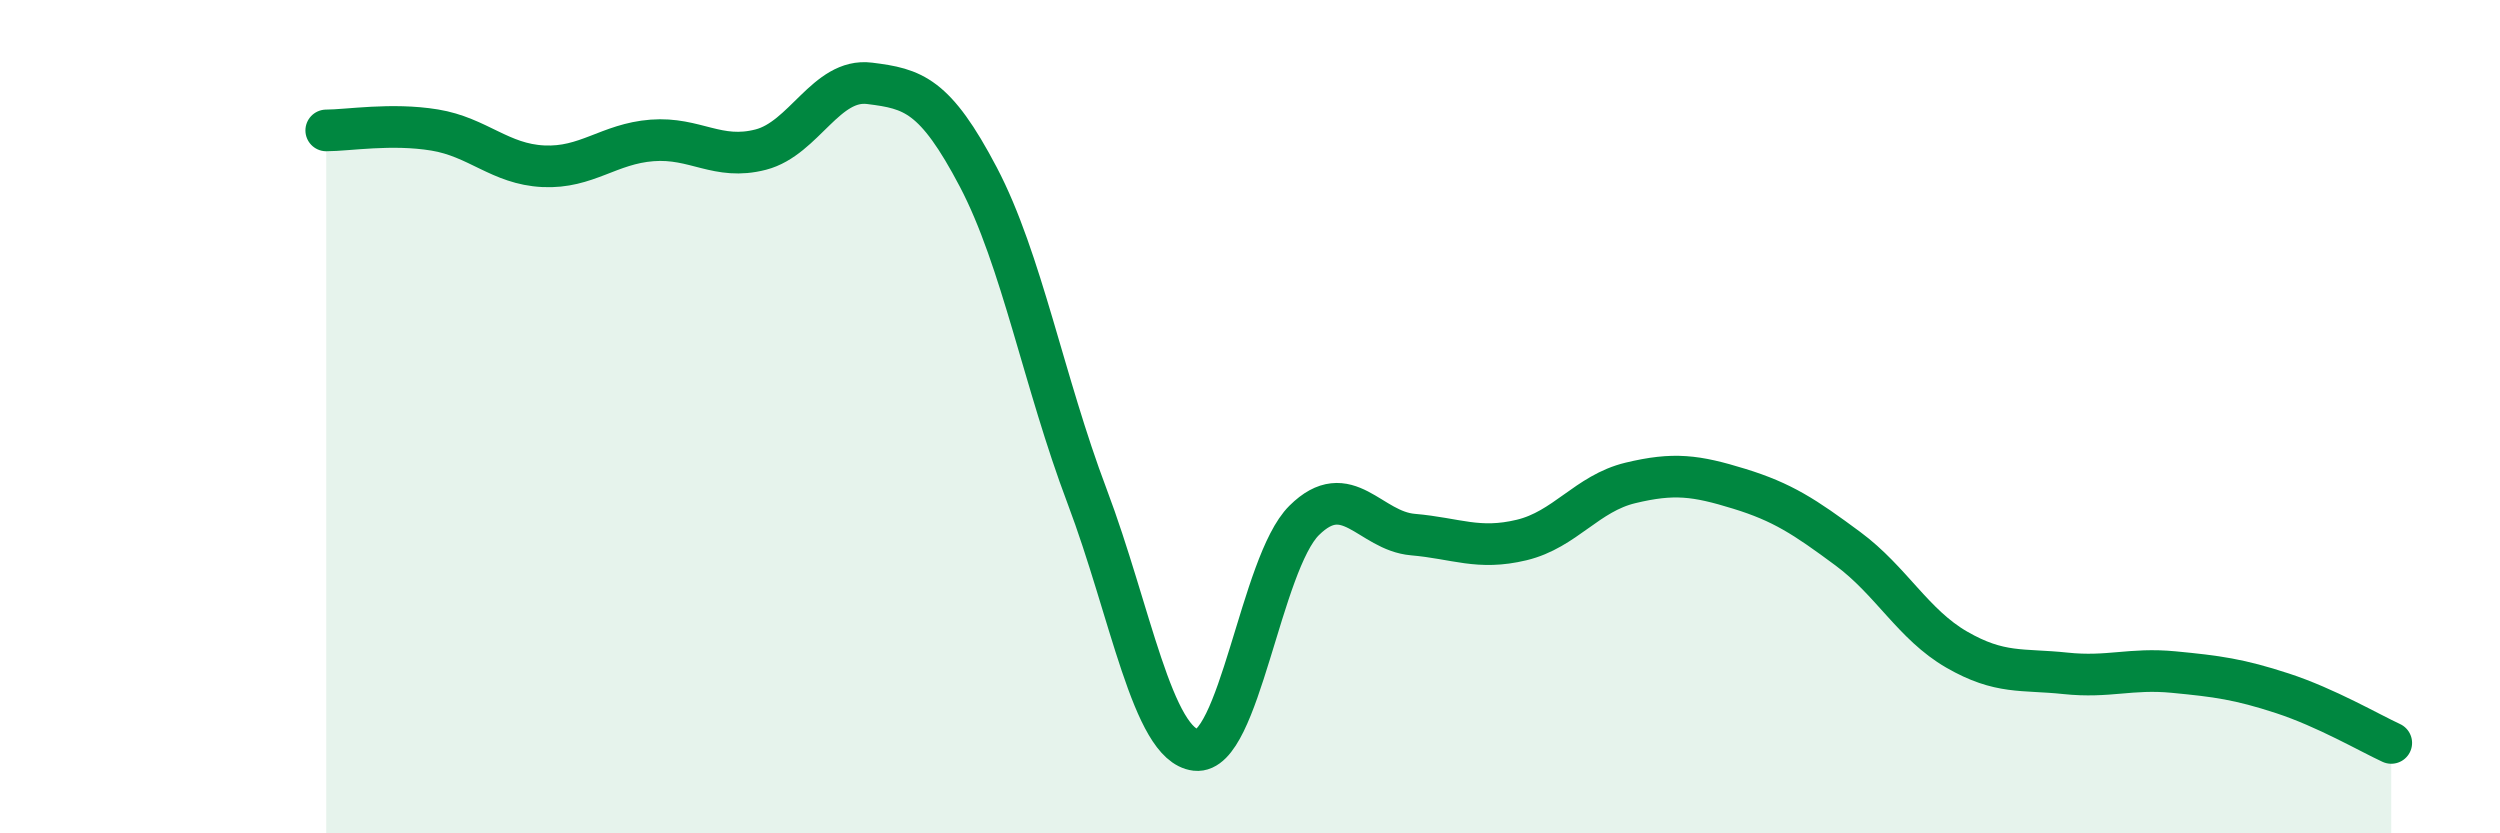
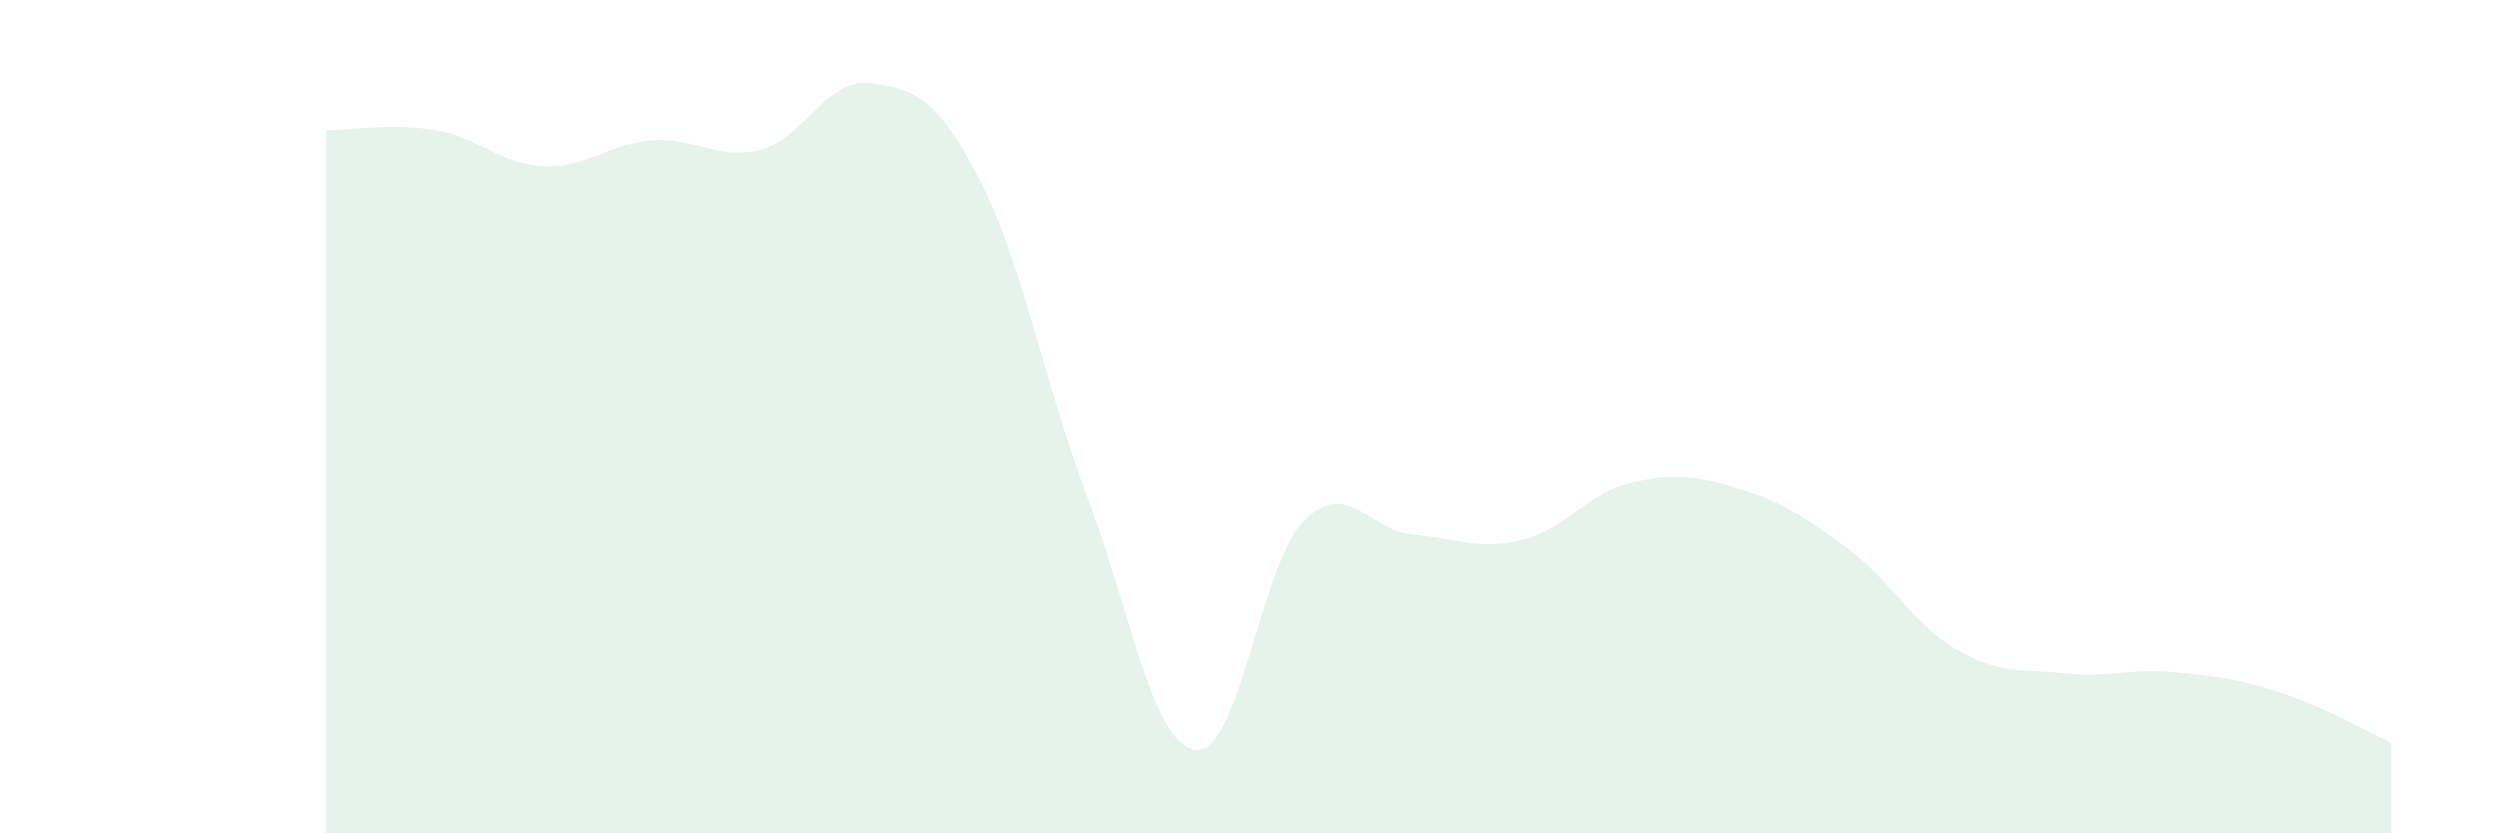
<svg xmlns="http://www.w3.org/2000/svg" width="60" height="20" viewBox="0 0 60 20">
  <path d="M 7.83,3.13 C 8.35,3.13 9.39,2.95 10.43,3.12 C 11.47,3.29 12,3.94 13.04,3.99 C 14.08,4.04 14.61,3.45 15.65,3.37 C 16.69,3.29 17.22,3.86 18.26,3.59 C 19.3,3.32 19.83,1.87 20.87,2 C 21.91,2.13 22.44,2.27 23.48,4.25 C 24.52,6.23 25.05,9.16 26.09,11.91 C 27.13,14.66 27.66,17.88 28.7,18 C 29.74,18.12 30.26,13.52 31.3,12.49 C 32.34,11.46 32.87,12.74 33.91,12.83 C 34.95,12.92 35.48,13.21 36.52,12.96 C 37.56,12.71 38.09,11.84 39.13,11.59 C 40.17,11.34 40.7,11.41 41.74,11.73 C 42.78,12.05 43.31,12.4 44.35,13.17 C 45.39,13.94 45.92,14.99 46.96,15.59 C 48,16.19 48.53,16.05 49.57,16.16 C 50.61,16.27 51.13,16.03 52.17,16.13 C 53.21,16.23 53.74,16.3 54.78,16.64 C 55.82,16.98 56.87,17.59 57.39,17.83L57.39 20L7.83 20Z" fill="#008740" opacity="0.1" stroke-linecap="round" stroke-linejoin="round" />
-   <path d="M 7.83,3.13 C 8.35,3.13 9.39,2.95 10.43,3.12 C 11.47,3.29 12,3.94 13.04,3.99 C 14.08,4.04 14.61,3.45 15.65,3.37 C 16.69,3.29 17.22,3.86 18.26,3.59 C 19.3,3.32 19.83,1.87 20.87,2 C 21.91,2.13 22.44,2.27 23.48,4.25 C 24.52,6.23 25.05,9.16 26.09,11.91 C 27.13,14.66 27.66,17.88 28.7,18 C 29.74,18.12 30.26,13.52 31.3,12.49 C 32.34,11.46 32.87,12.74 33.91,12.83 C 34.95,12.92 35.48,13.21 36.52,12.96 C 37.56,12.71 38.09,11.84 39.13,11.59 C 40.17,11.34 40.7,11.41 41.74,11.73 C 42.78,12.05 43.31,12.4 44.35,13.17 C 45.39,13.94 45.92,14.99 46.96,15.59 C 48,16.19 48.53,16.05 49.57,16.16 C 50.61,16.27 51.13,16.03 52.17,16.13 C 53.21,16.23 53.74,16.3 54.78,16.64 C 55.82,16.98 56.87,17.59 57.39,17.83" stroke="#008740" stroke-width="1" fill="none" stroke-linecap="round" stroke-linejoin="round" />
</svg>